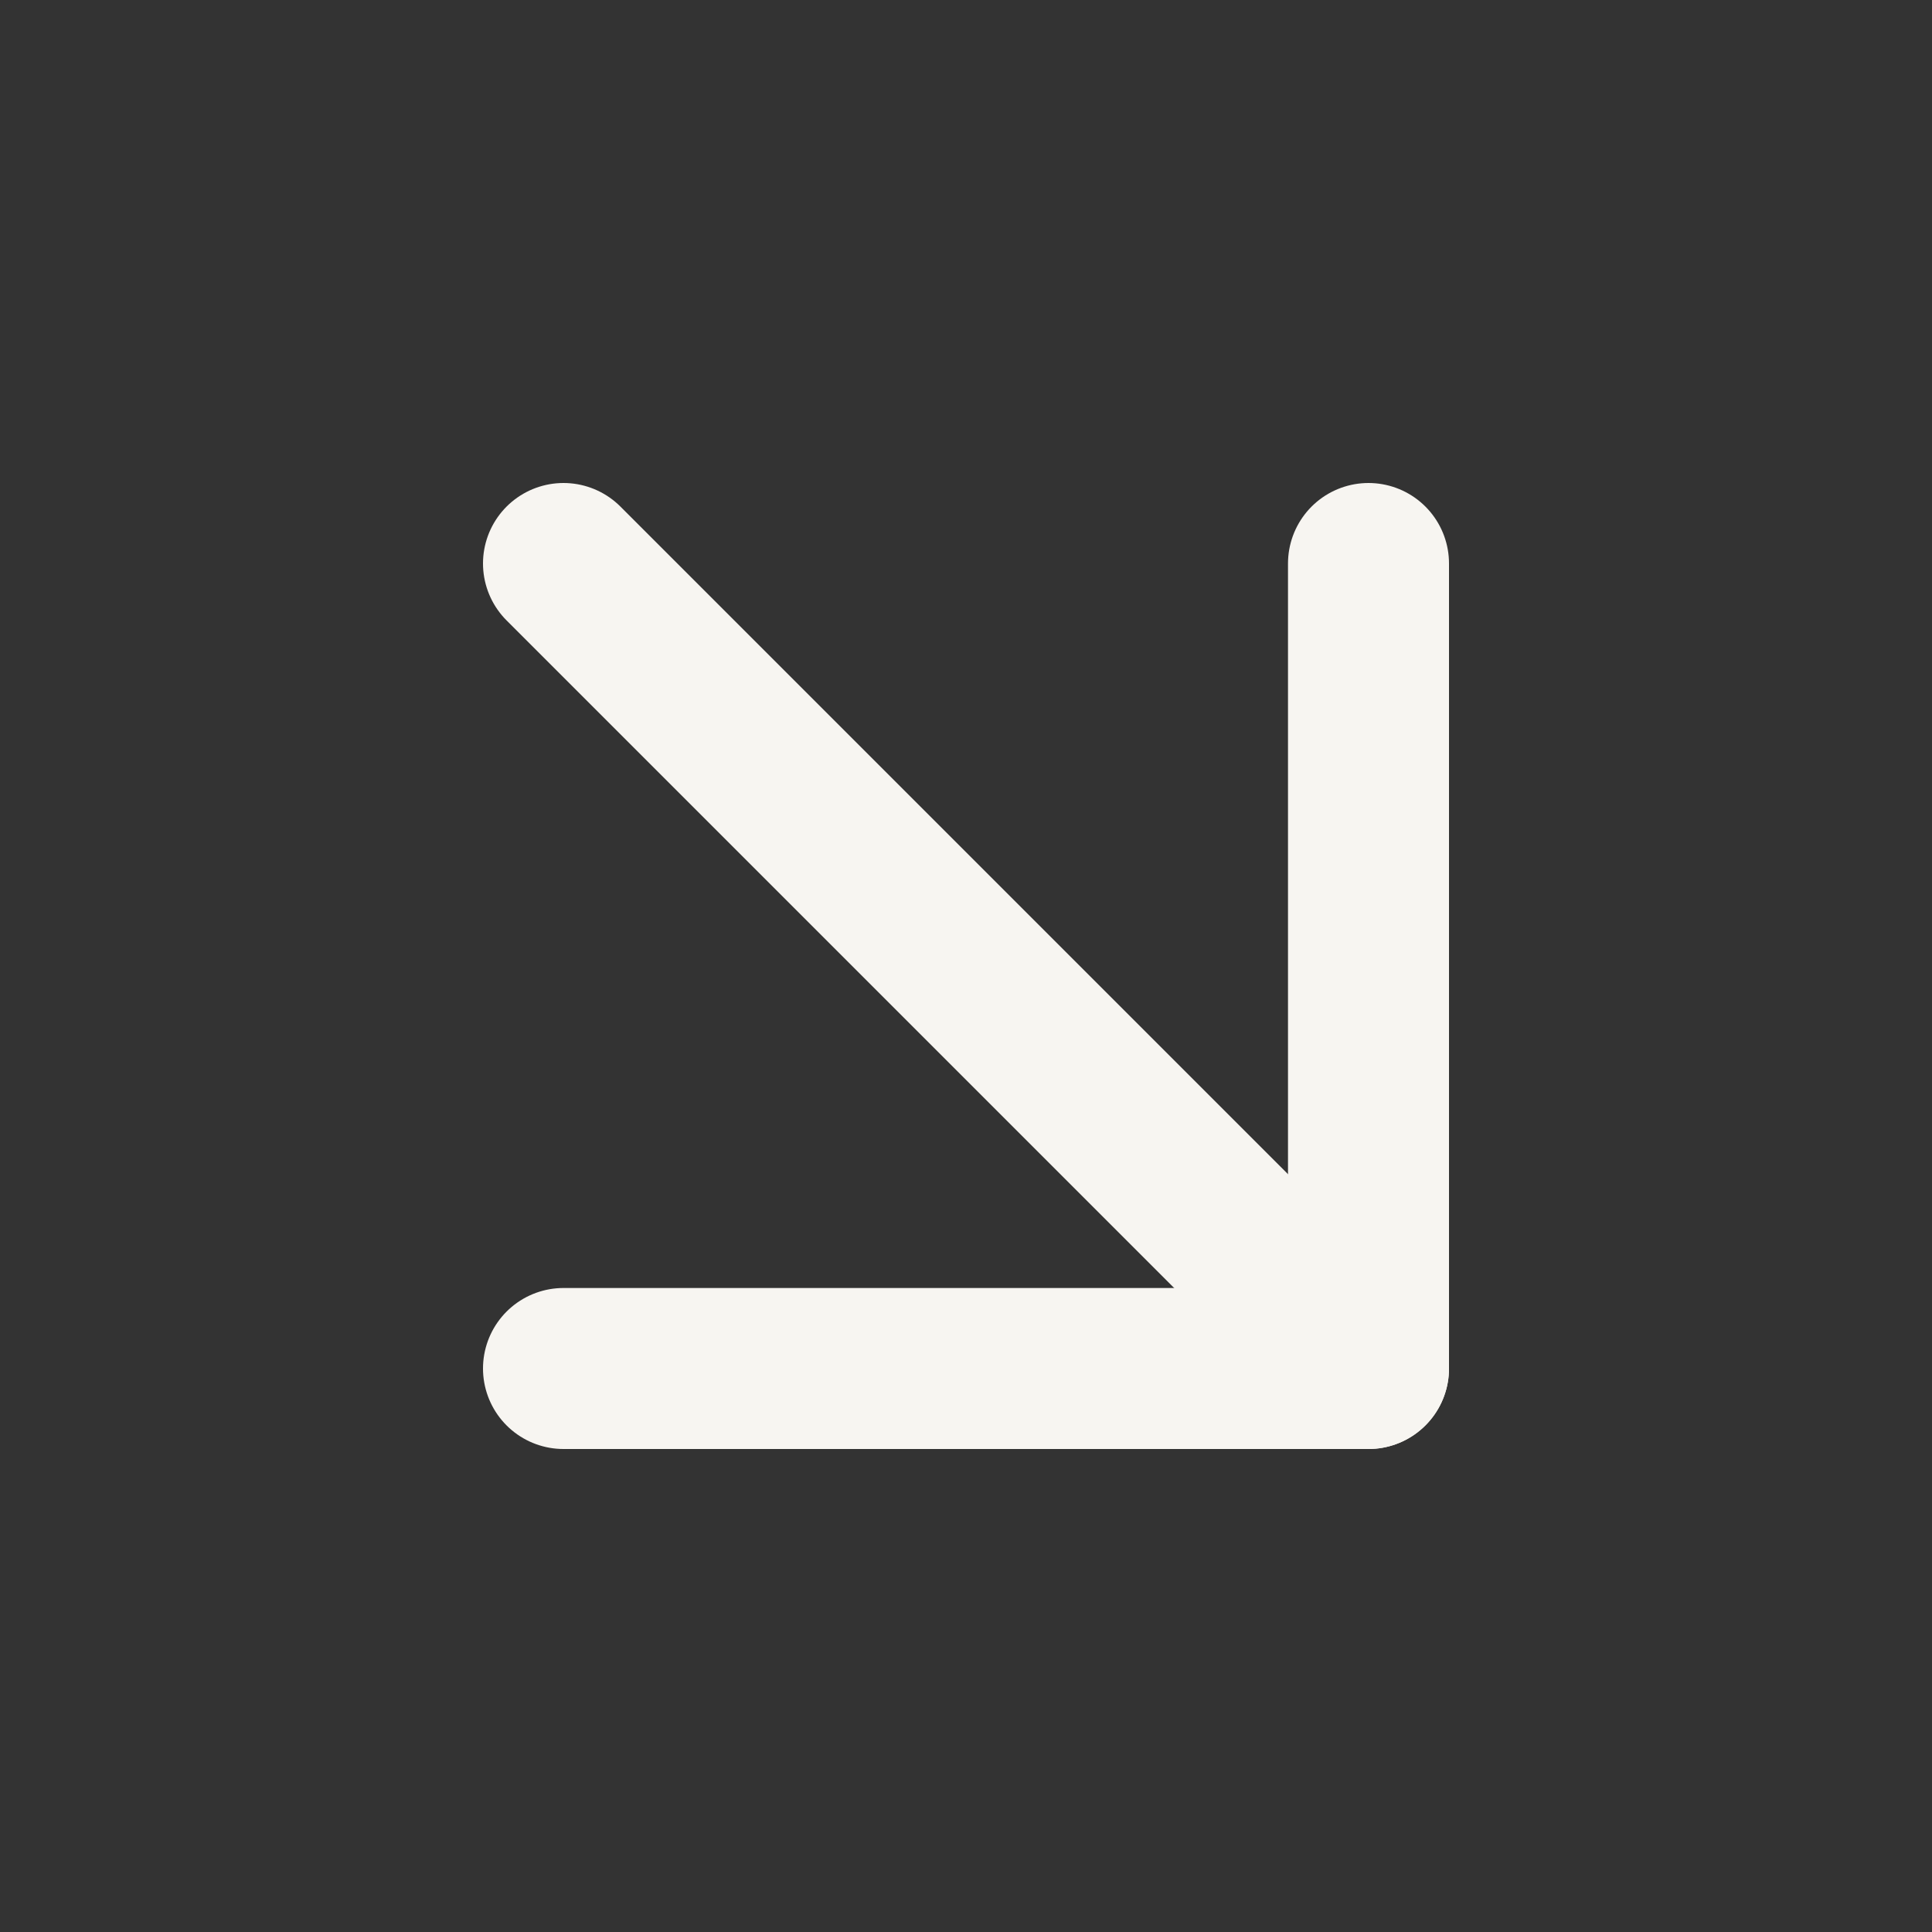
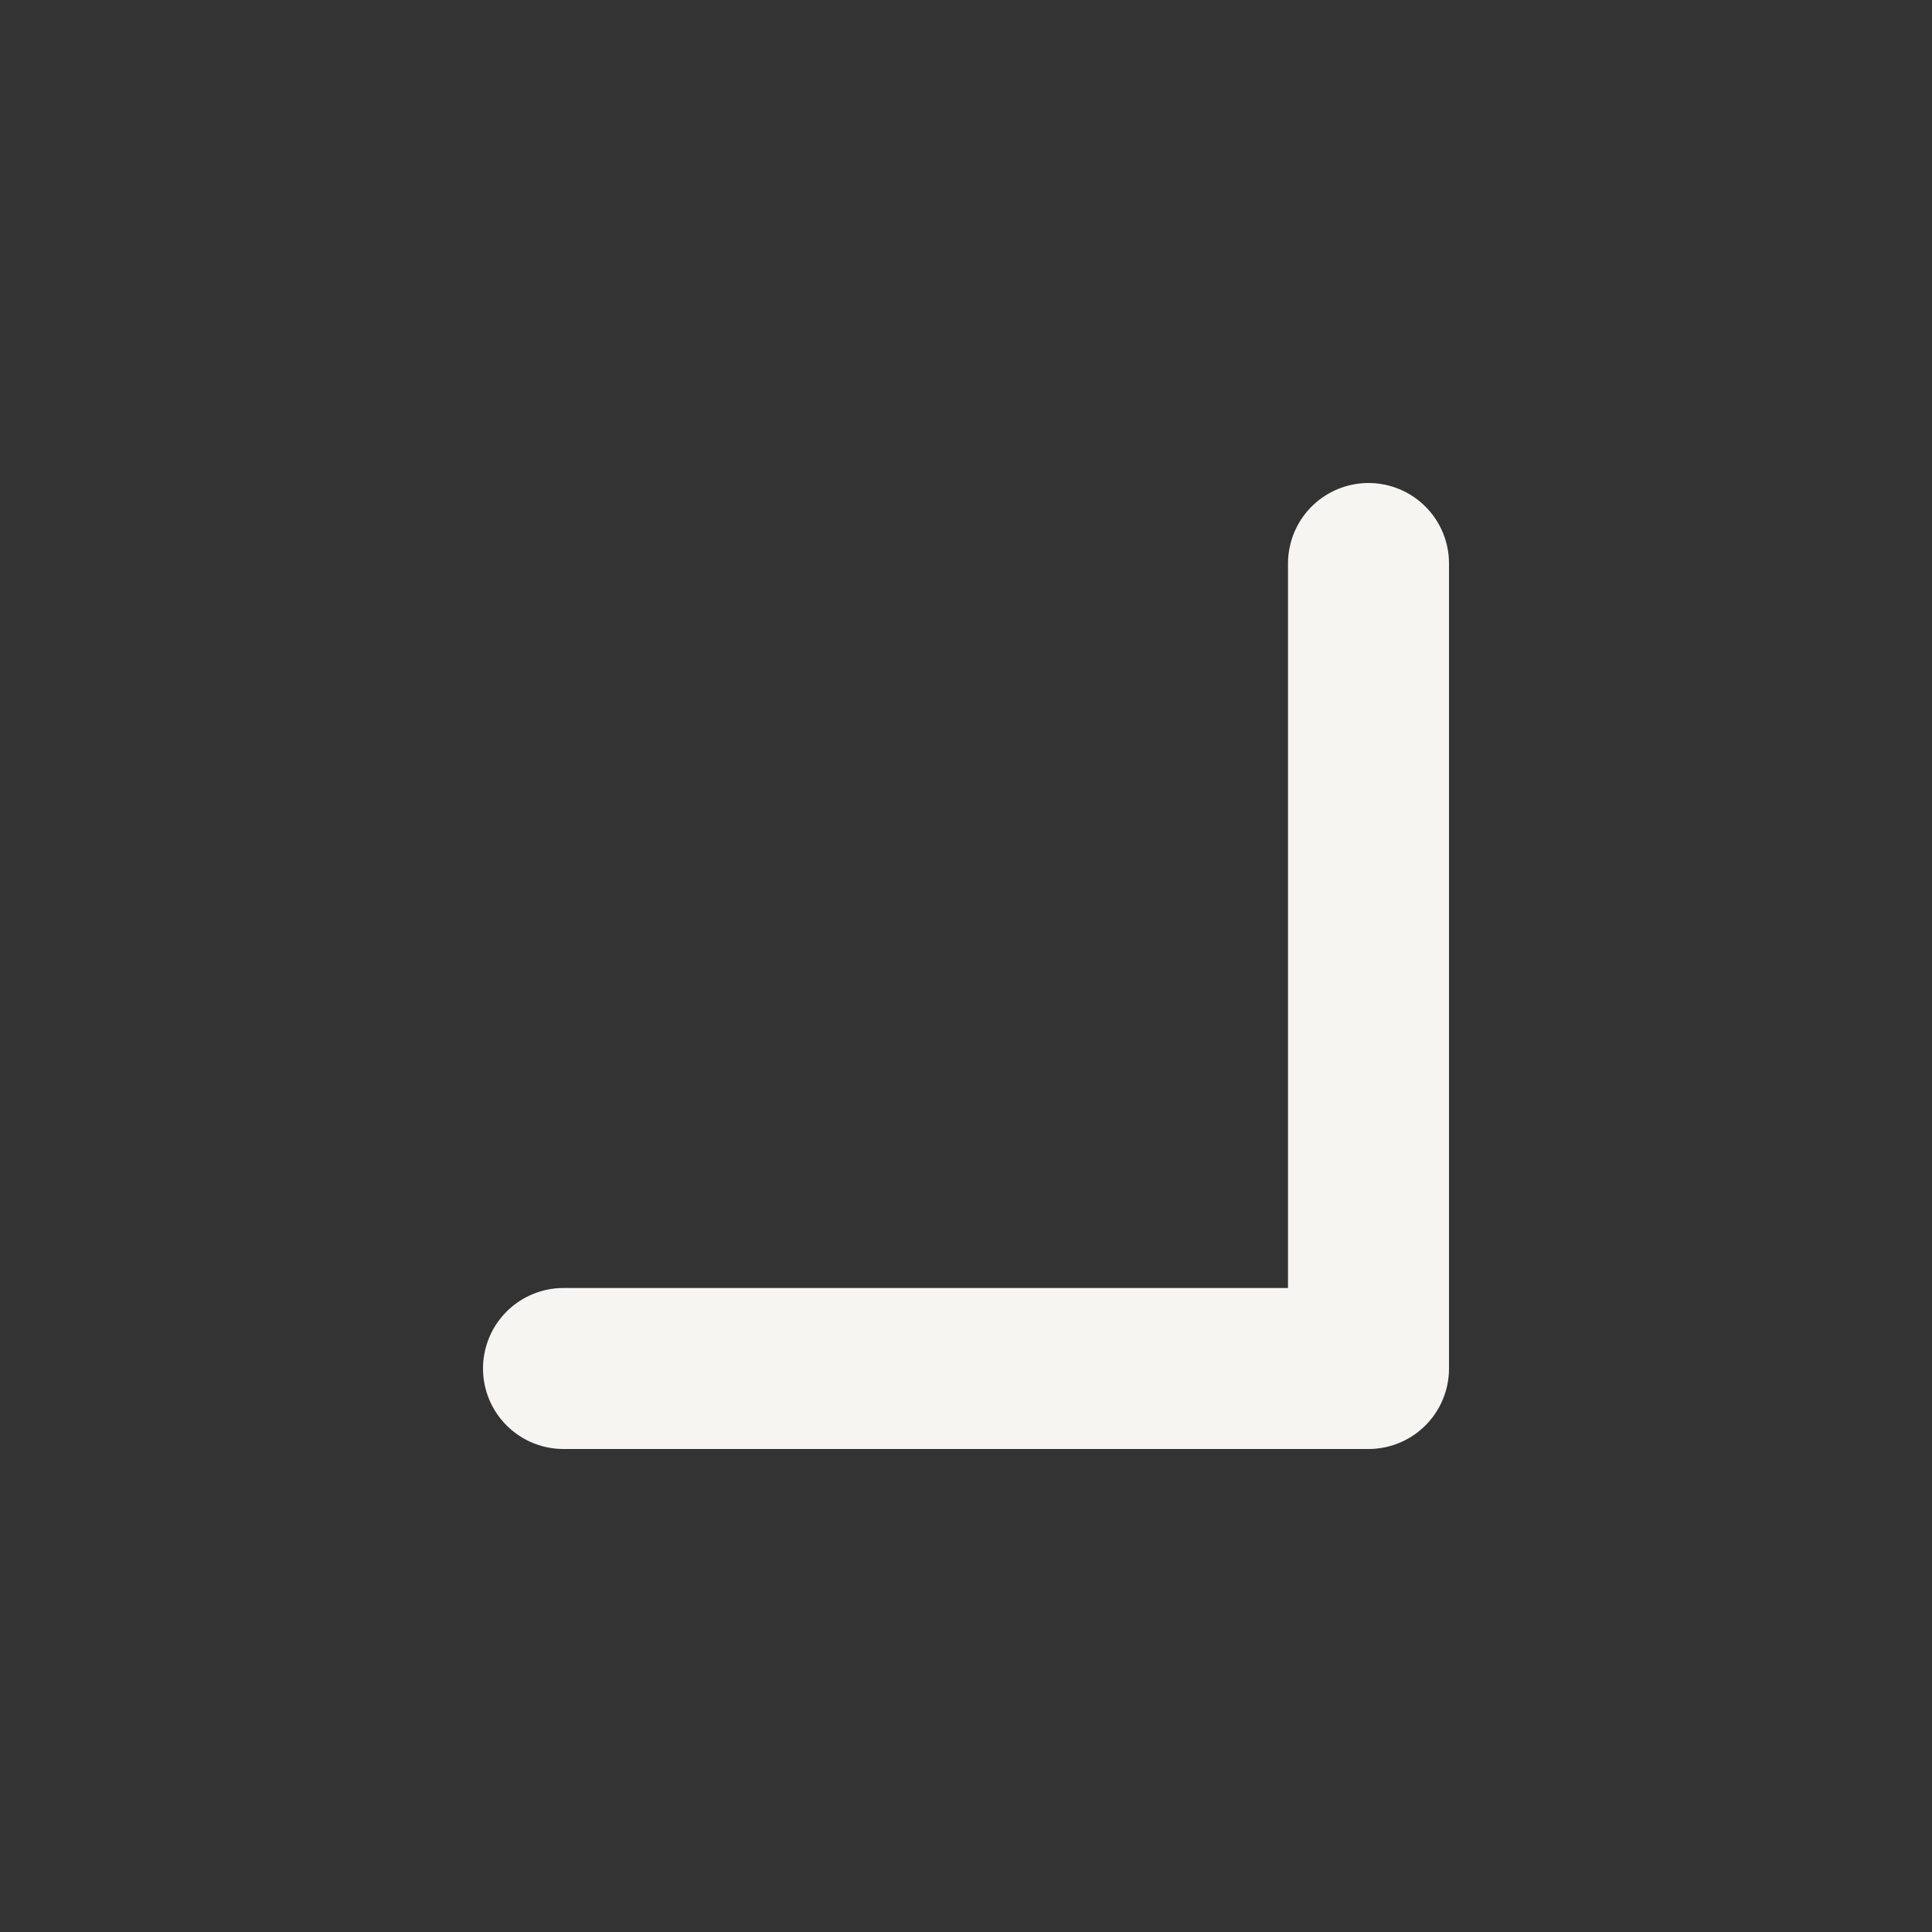
<svg xmlns="http://www.w3.org/2000/svg" width="24" height="24" viewBox="0 0 24 24" fill="none">
  <rect x="0" y="0" width="24" height="24" fill="#333333" stroke="none" />
-   <path d="M7 7L17 17" stroke="#F7F5F1" stroke-width="2" stroke-linecap="round" stroke-linejoin="round" />
  <path d="M17 7V17H7" stroke="#F7F5F1" stroke-width="2" stroke-linecap="round" stroke-linejoin="round" />
</svg>